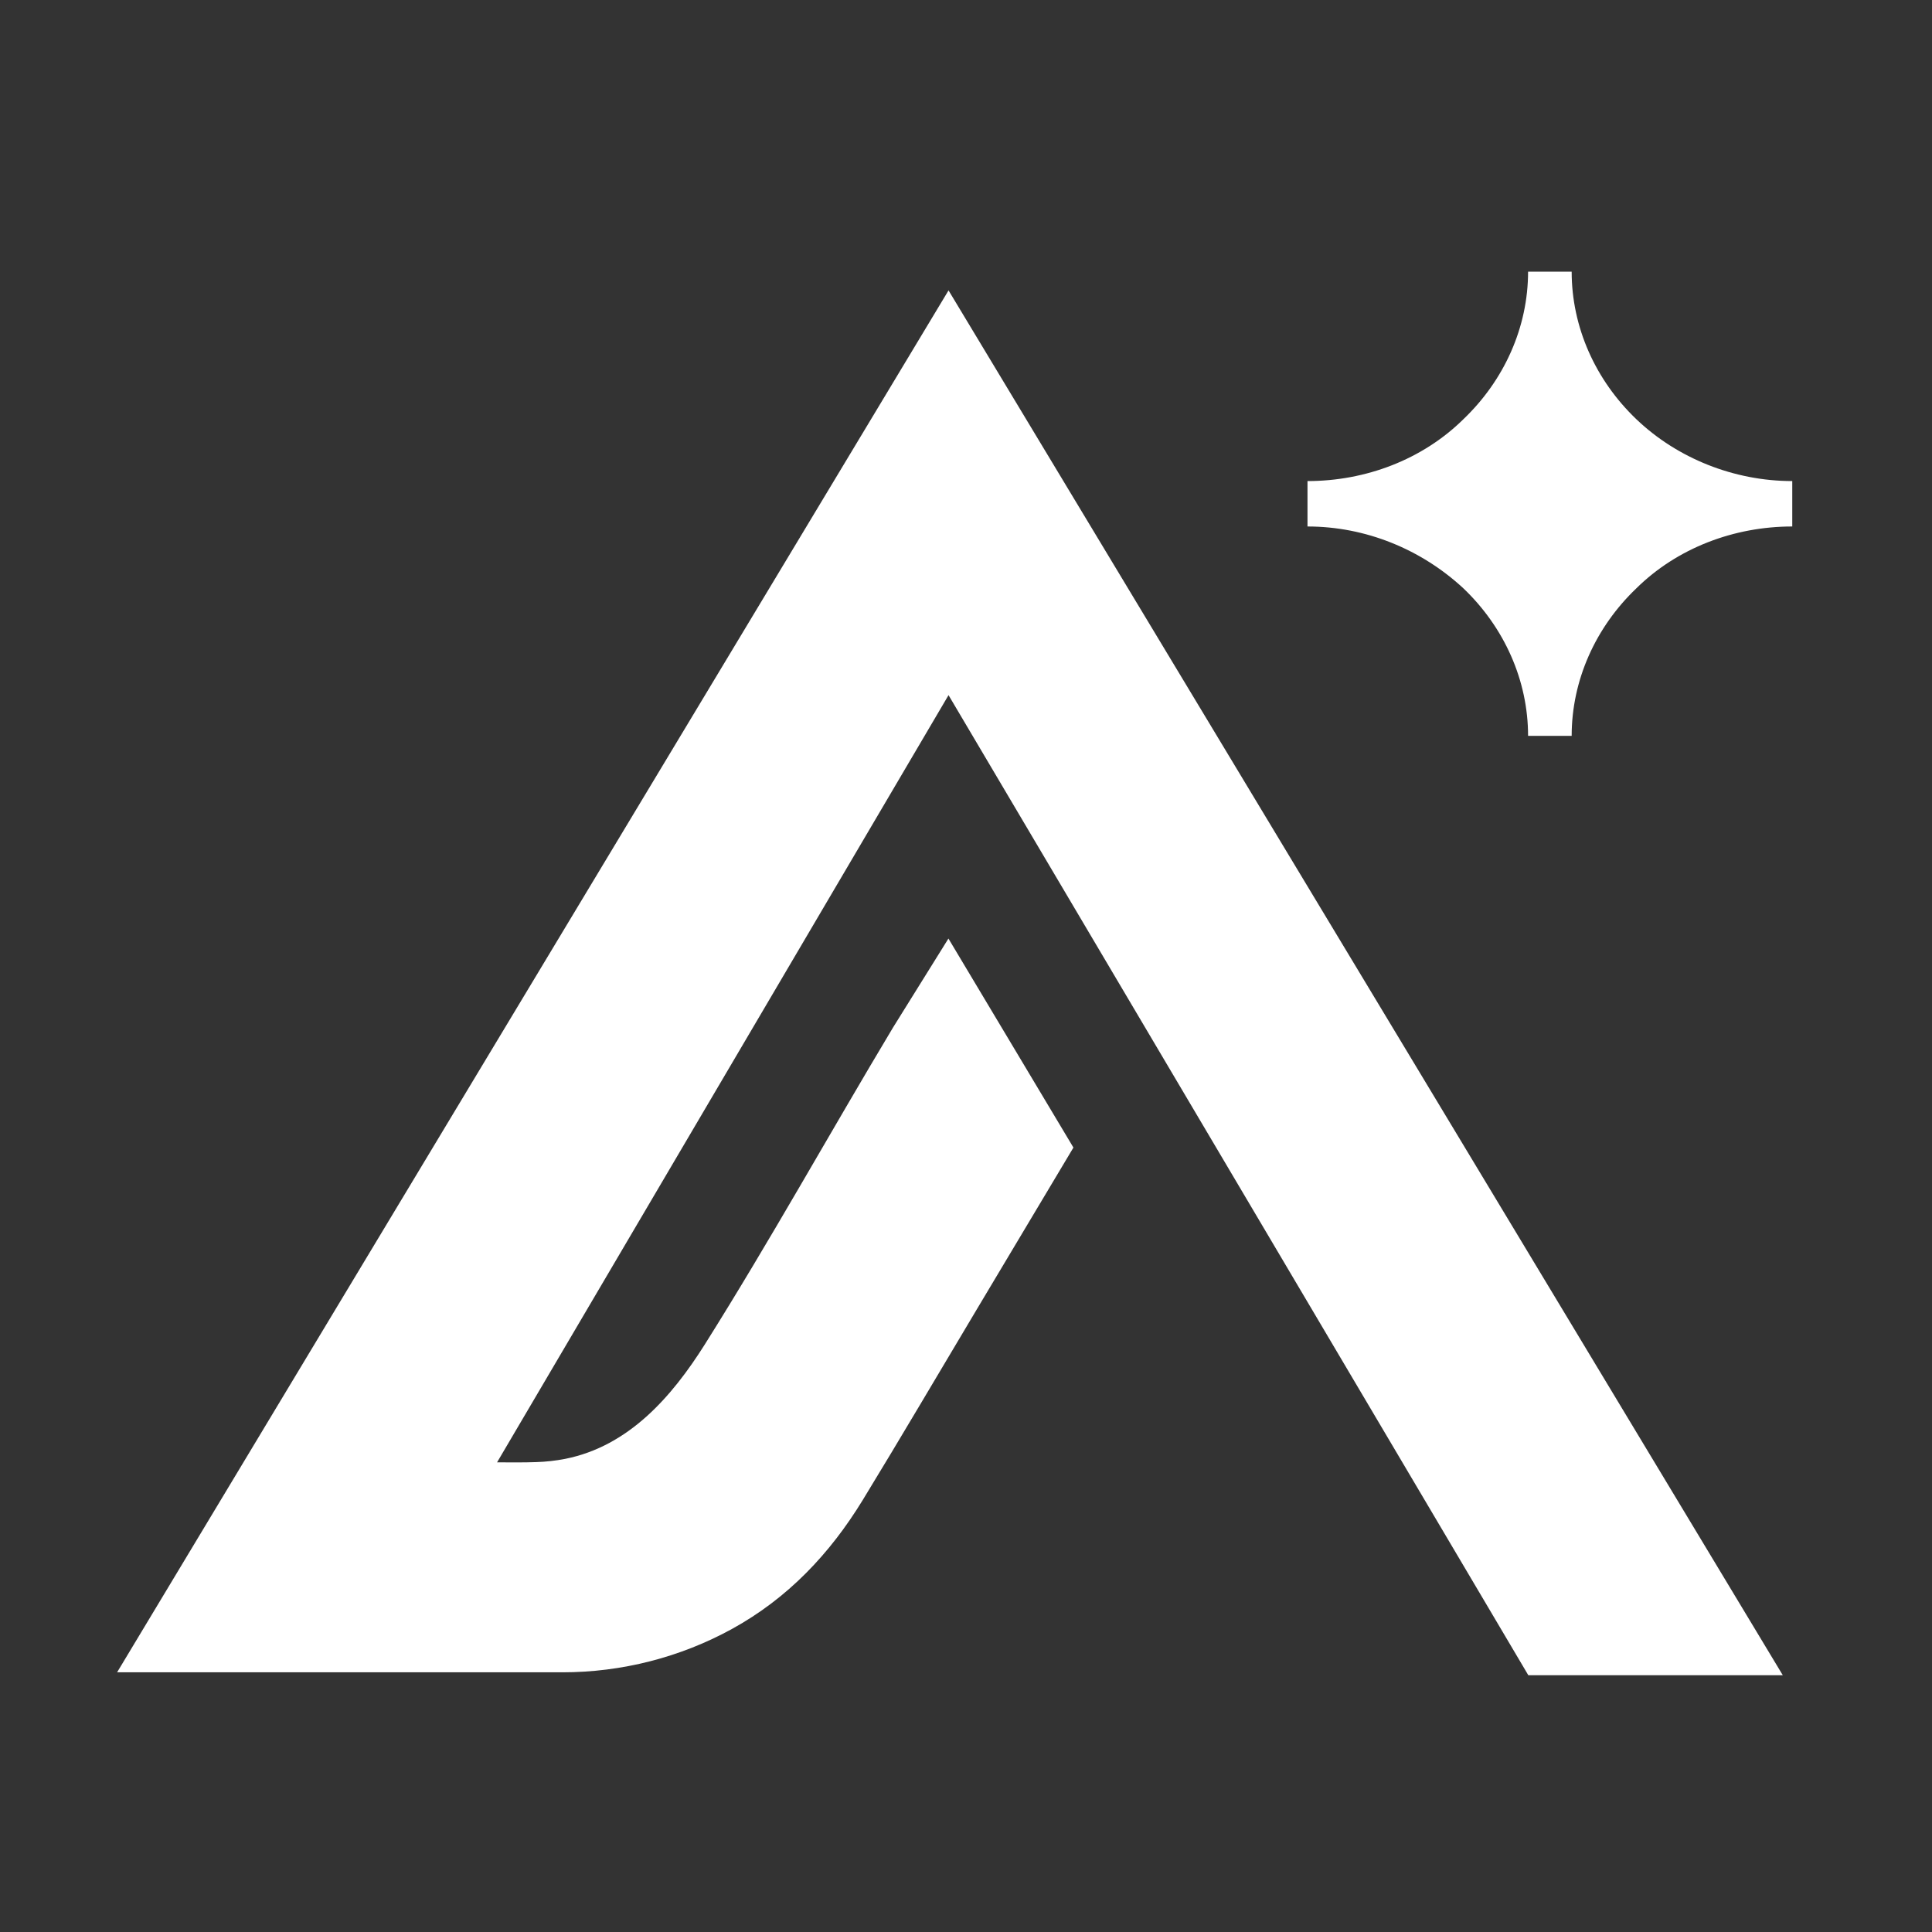
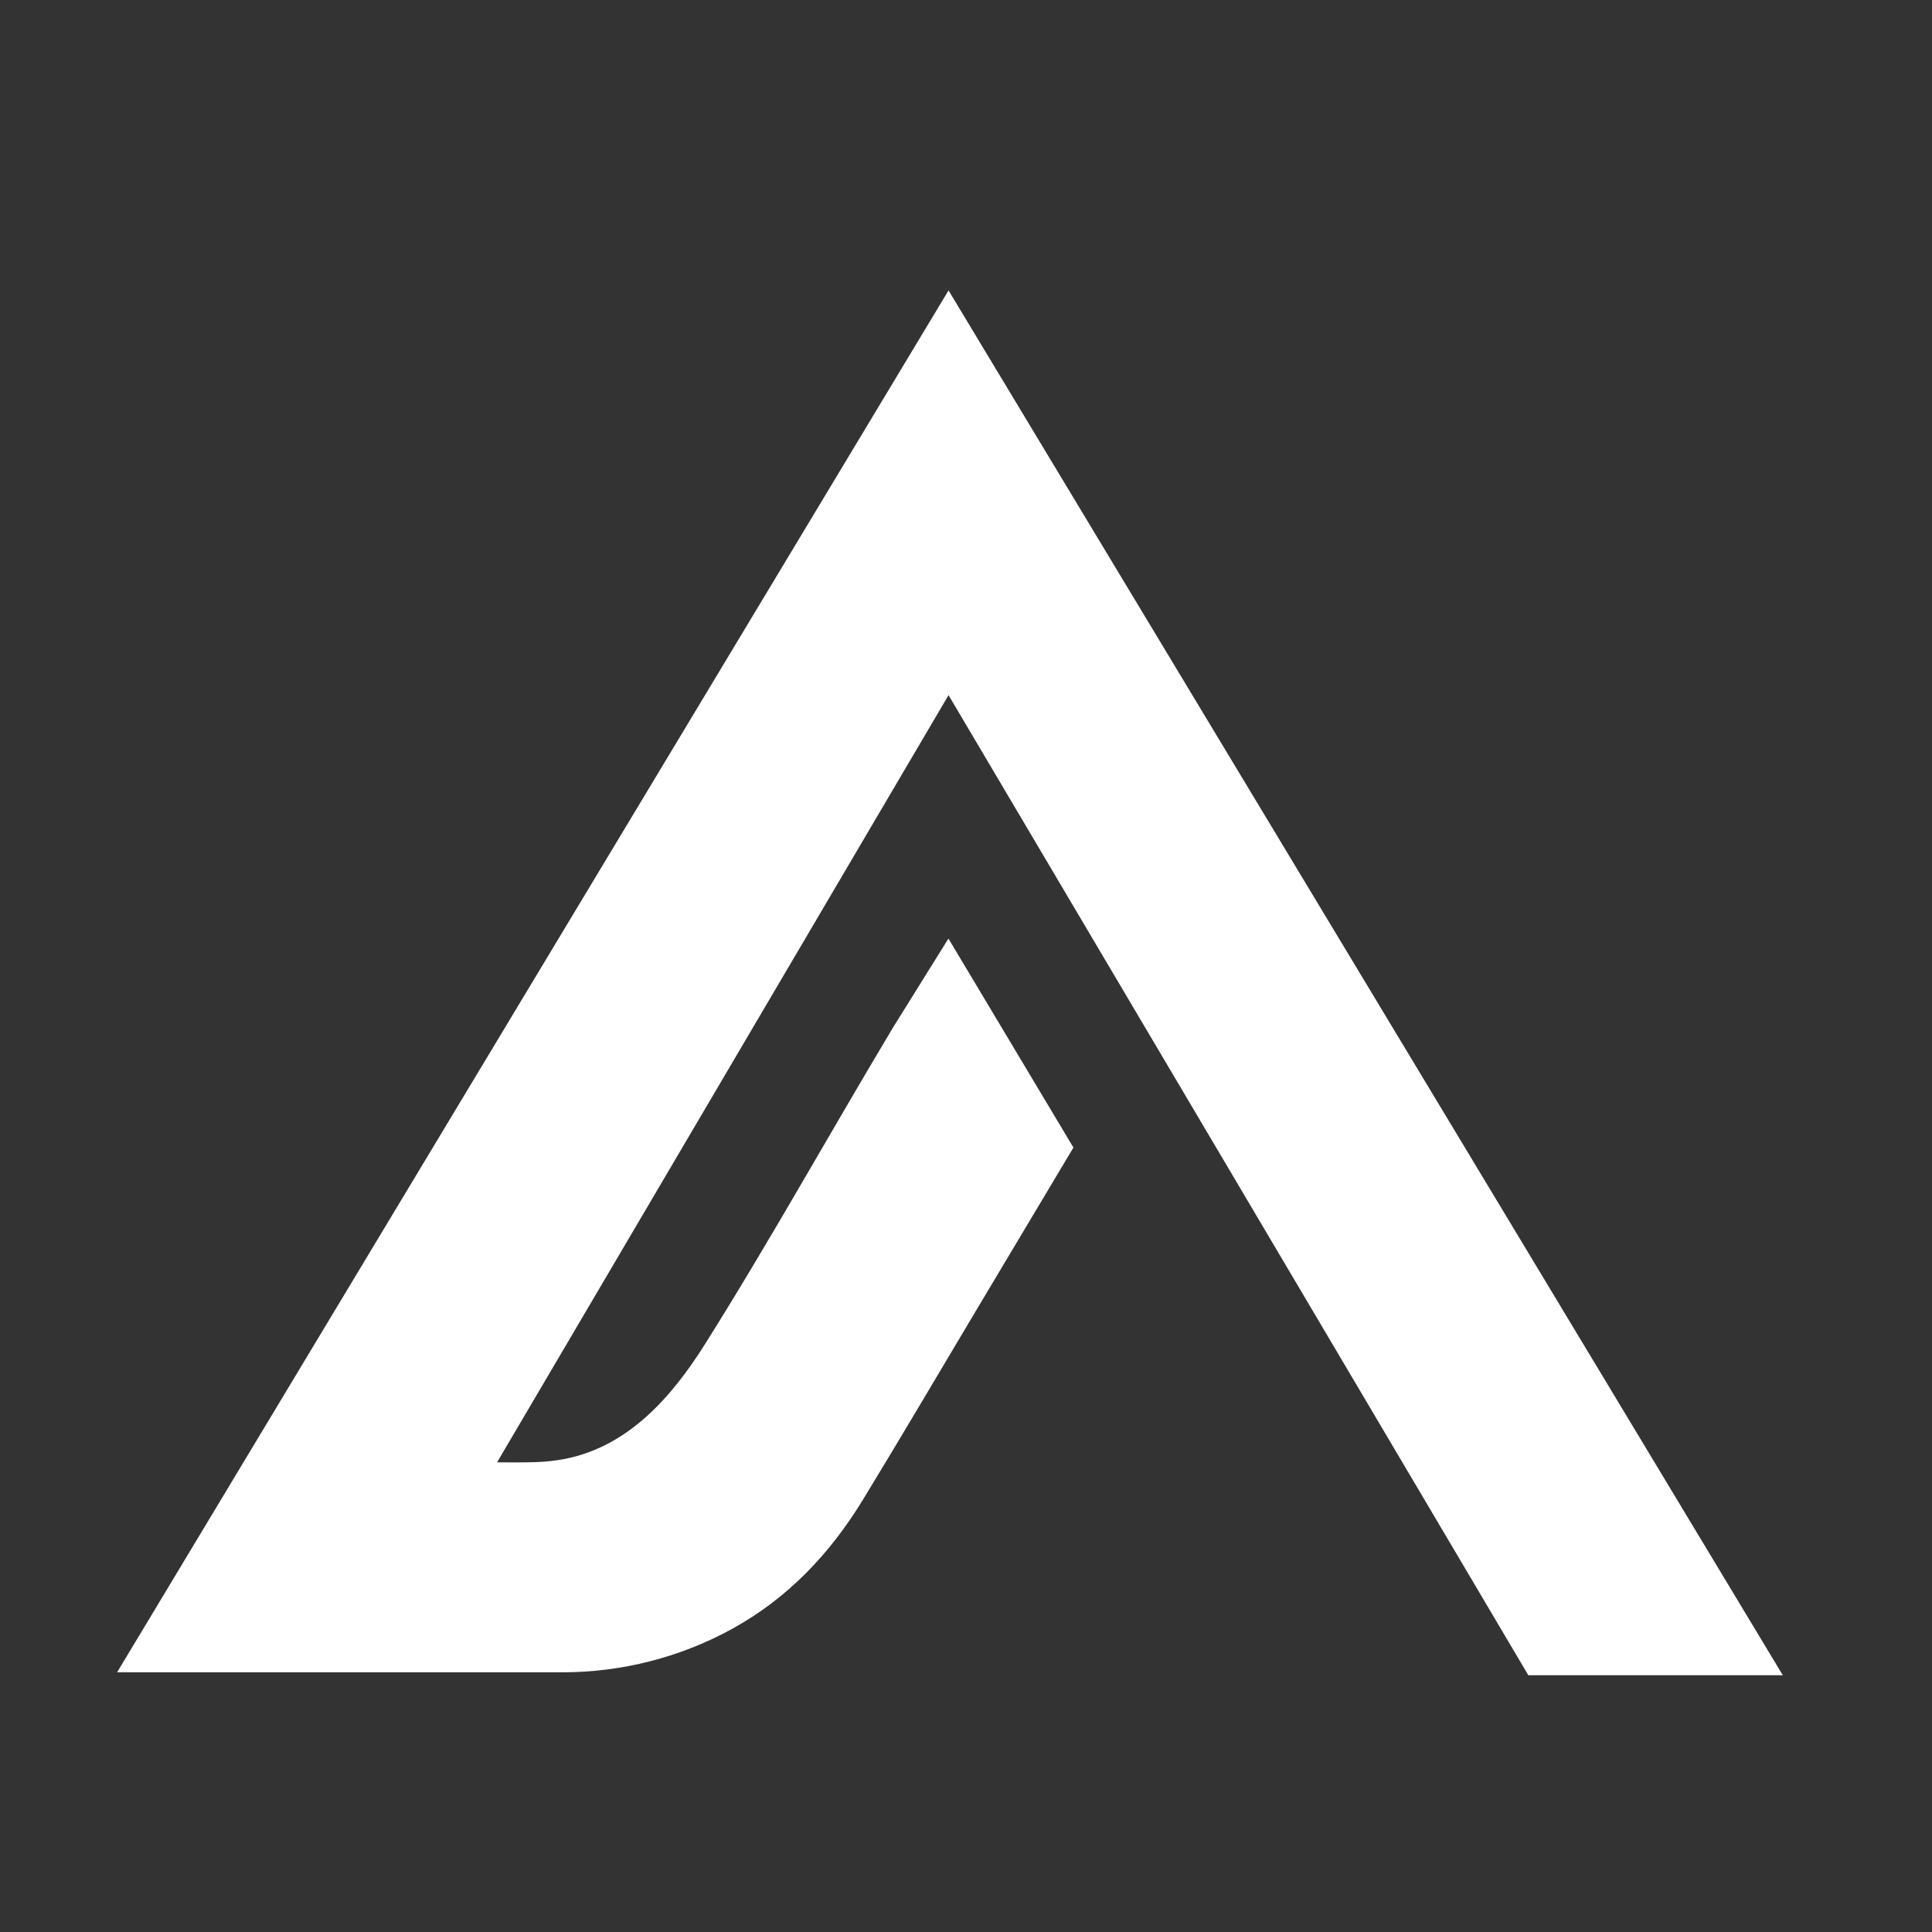
<svg xmlns="http://www.w3.org/2000/svg" width="128" height="128" viewBox="0 0 128 128">
  <rect x="0" y="0" width="128" height="128" fill="#333333" stroke="none" />
  <g id="Group">
    <path id="Path" fill="#ffffff" stroke="none" d="M 118.114 110.987 L 62.843 19.24 L 7.758 110.795 L 37.261 110.795 C 41.197 110.795 45.07 109.803 48.494 107.923 C 52.189 105.892 54.979 102.948 57.16 99.379 C 59.71 95.204 62.186 90.98 64.696 86.78 L 71.117 76.029 L 62.836 62.181 L 59.164 68.078 C 54.979 75.061 51.018 82.204 46.682 89.093 C 44.501 92.548 41.655 95.811 37.453 96.652 C 36.816 96.776 36.17 96.848 35.521 96.868 C 34.656 96.9 33.789 96.884 32.932 96.884 L 62.843 46.055 L 101.254 110.987 Z" />
-     <path id="Path-copy" fill="#ffffff" stroke="none" d="M 86.625 34.881 L 86.625 31.872 C 90.475 31.872 94.238 30.452 96.951 27.777 C 99.664 25.187 101.239 21.677 101.239 18 L 104.127 18 C 104.127 21.677 105.702 25.187 108.415 27.777 C 111.128 30.368 114.891 31.872 118.742 31.872 L 118.742 34.881 C 114.891 34.881 111.128 36.301 108.415 38.976 C 105.702 41.566 104.127 45.076 104.127 48.753 L 101.239 48.753 C 101.239 45.076 99.664 41.566 96.951 38.976 C 94.151 36.385 90.475 34.881 86.625 34.881 Z" />
  </g>
</svg>